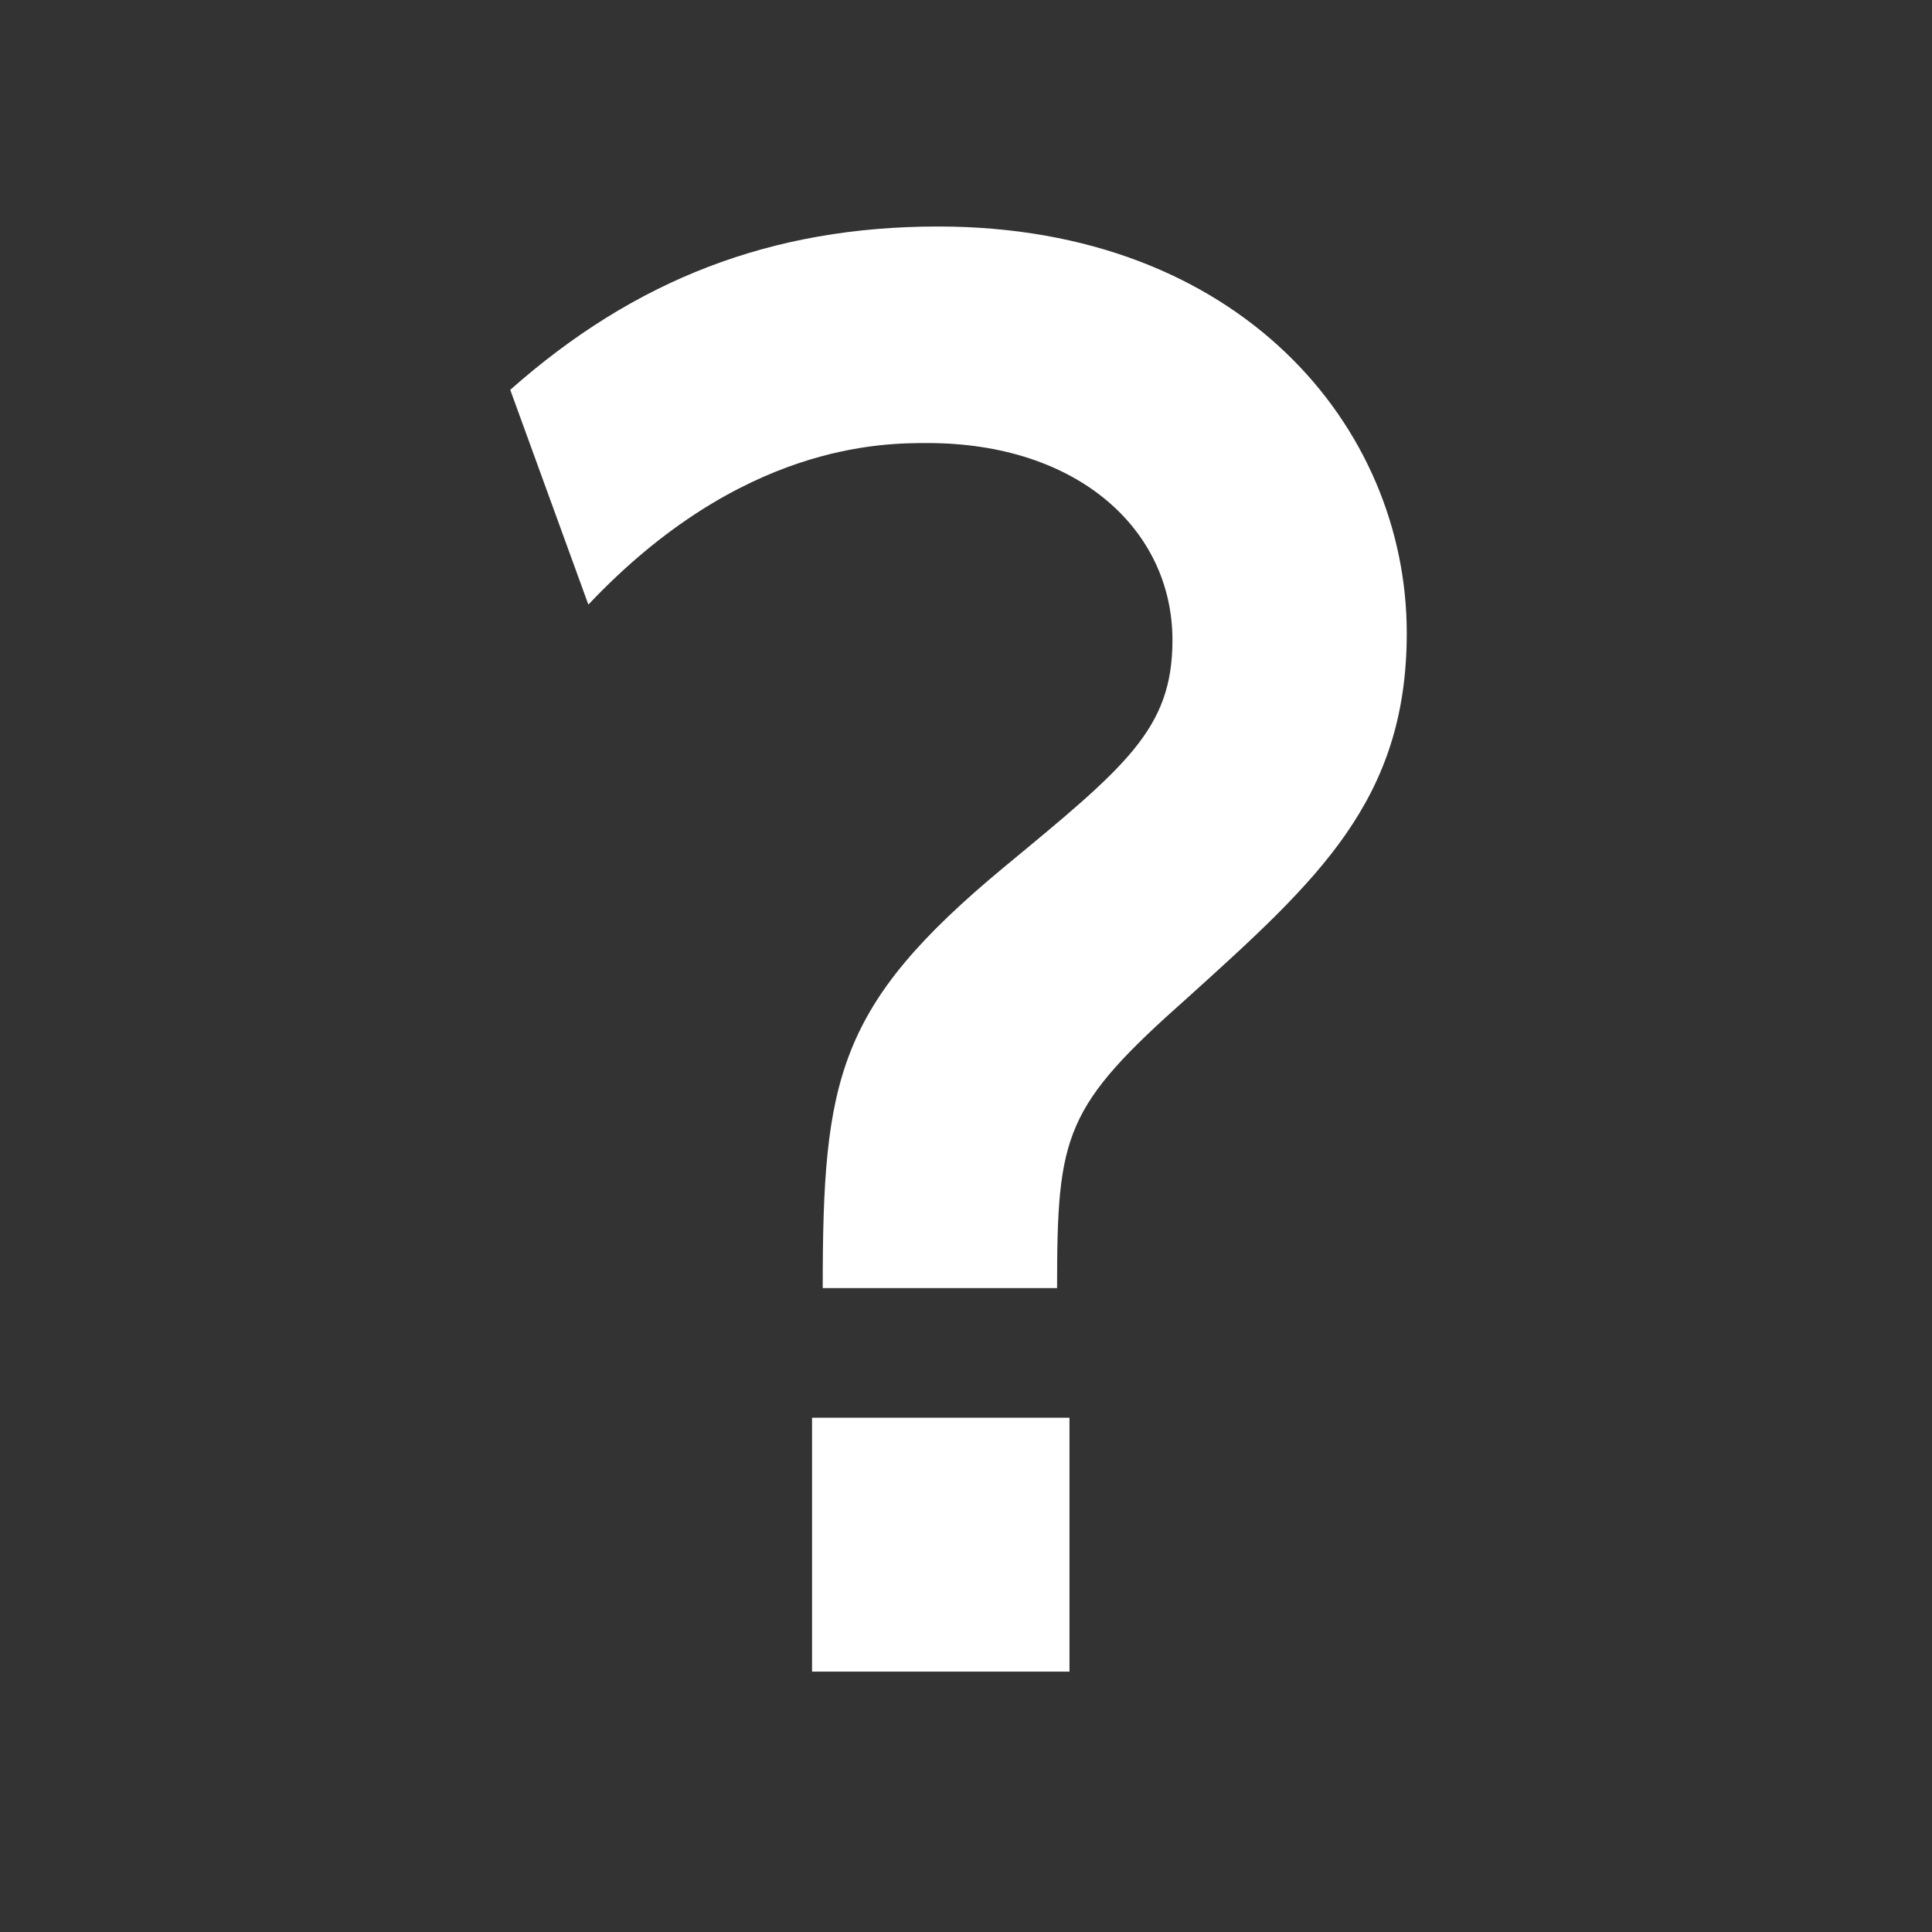
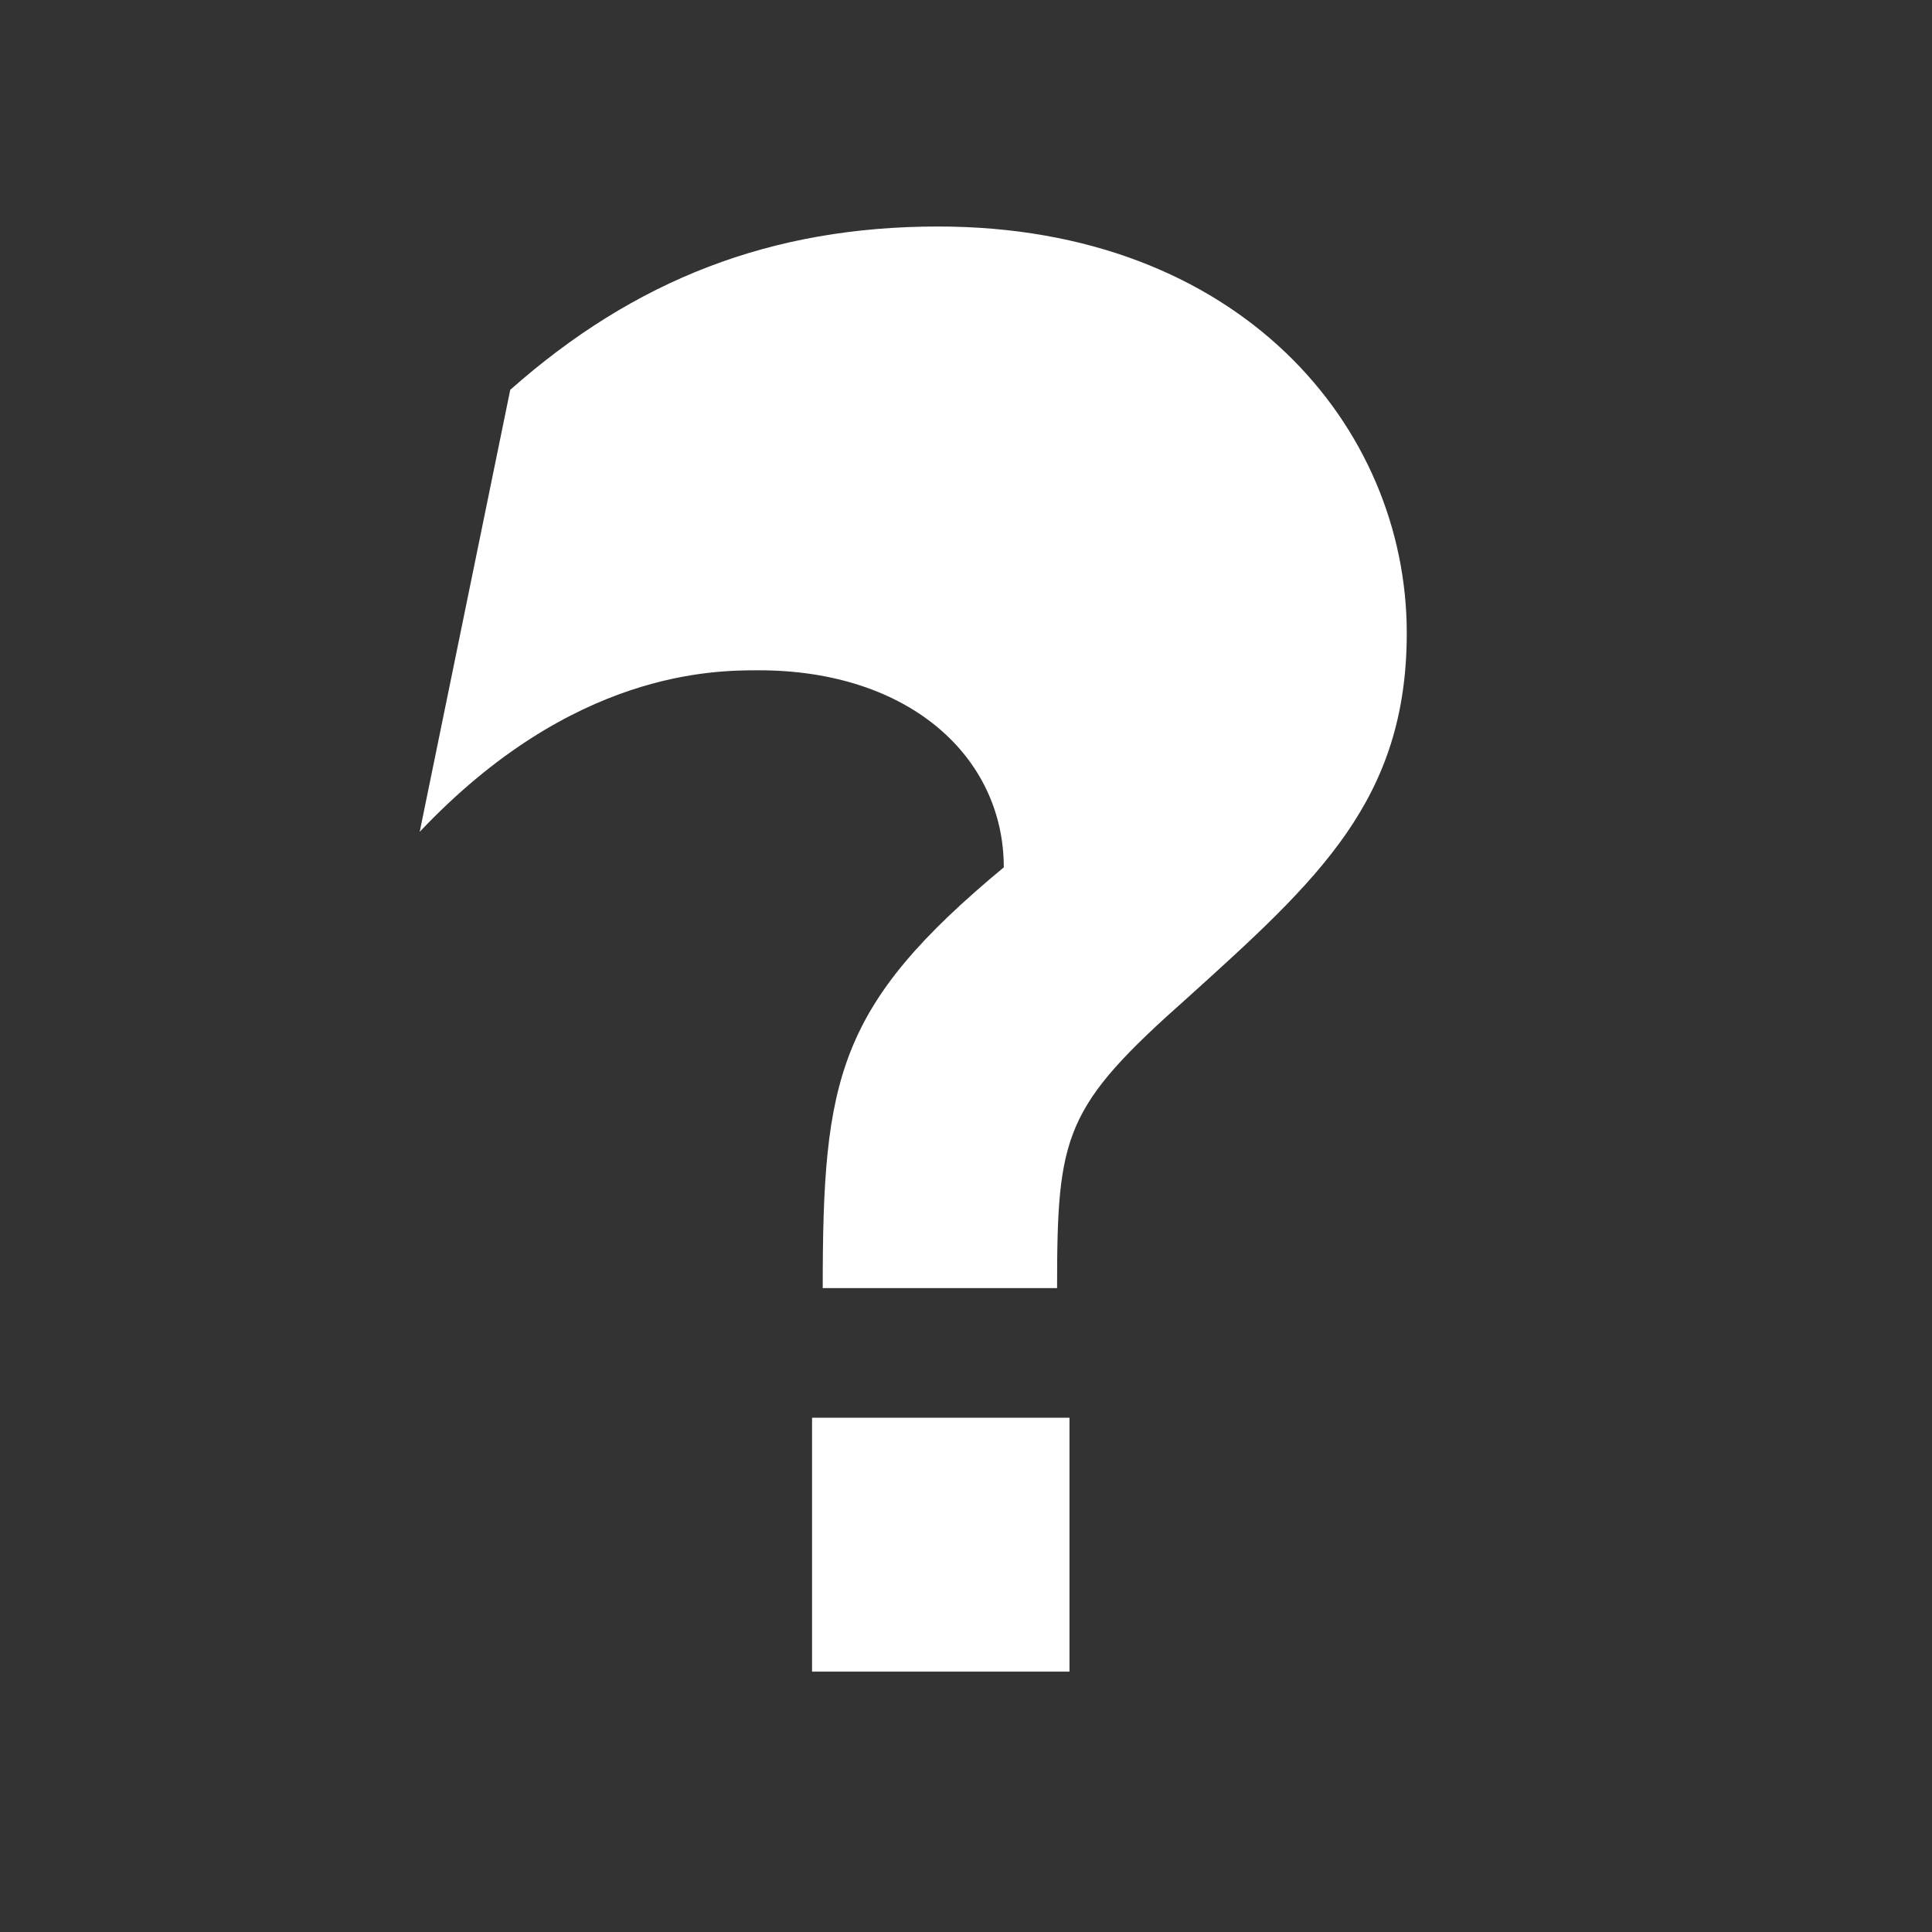
<svg xmlns="http://www.w3.org/2000/svg" version="1.1" id="レイヤー_1" x="0px" y="0px" width="50px" height="50px" viewBox="0 0 50 50" enable-background="new 0 0 50 50" xml:space="preserve">
  <rect x="0" y="0" width="50" height="50" fill="#333333" stroke="none" />
  <g>
-     <path fill="#FFFFFF" d="M13.205,10.089c3.216-2.849,6.754-4.227,11.073-4.227c7.81,0,12.129,5.191,12.129,10.521   c0,4.319-2.298,6.386-5.651,9.418c-3.216,2.849-3.399,3.538-3.399,7.535h-6.065c0-5.422,0.368-7.305,4.686-10.889   c3.17-2.619,4.365-3.584,4.365-5.881c0-2.849-2.436-5.1-6.341-5.1c-1.148,0-4.824,0-8.775,4.181L13.205,10.089z M21.016,36.691   h6.662v6.57h-6.662V36.691z" />
+     <path fill="#FFFFFF" d="M13.205,10.089c3.216-2.849,6.754-4.227,11.073-4.227c7.81,0,12.129,5.191,12.129,10.521   c0,4.319-2.298,6.386-5.651,9.418c-3.216,2.849-3.399,3.538-3.399,7.535h-6.065c0-5.422,0.368-7.305,4.686-10.889   c0-2.849-2.436-5.1-6.341-5.1c-1.148,0-4.824,0-8.775,4.181L13.205,10.089z M21.016,36.691   h6.662v6.57h-6.662V36.691z" />
  </g>
</svg>